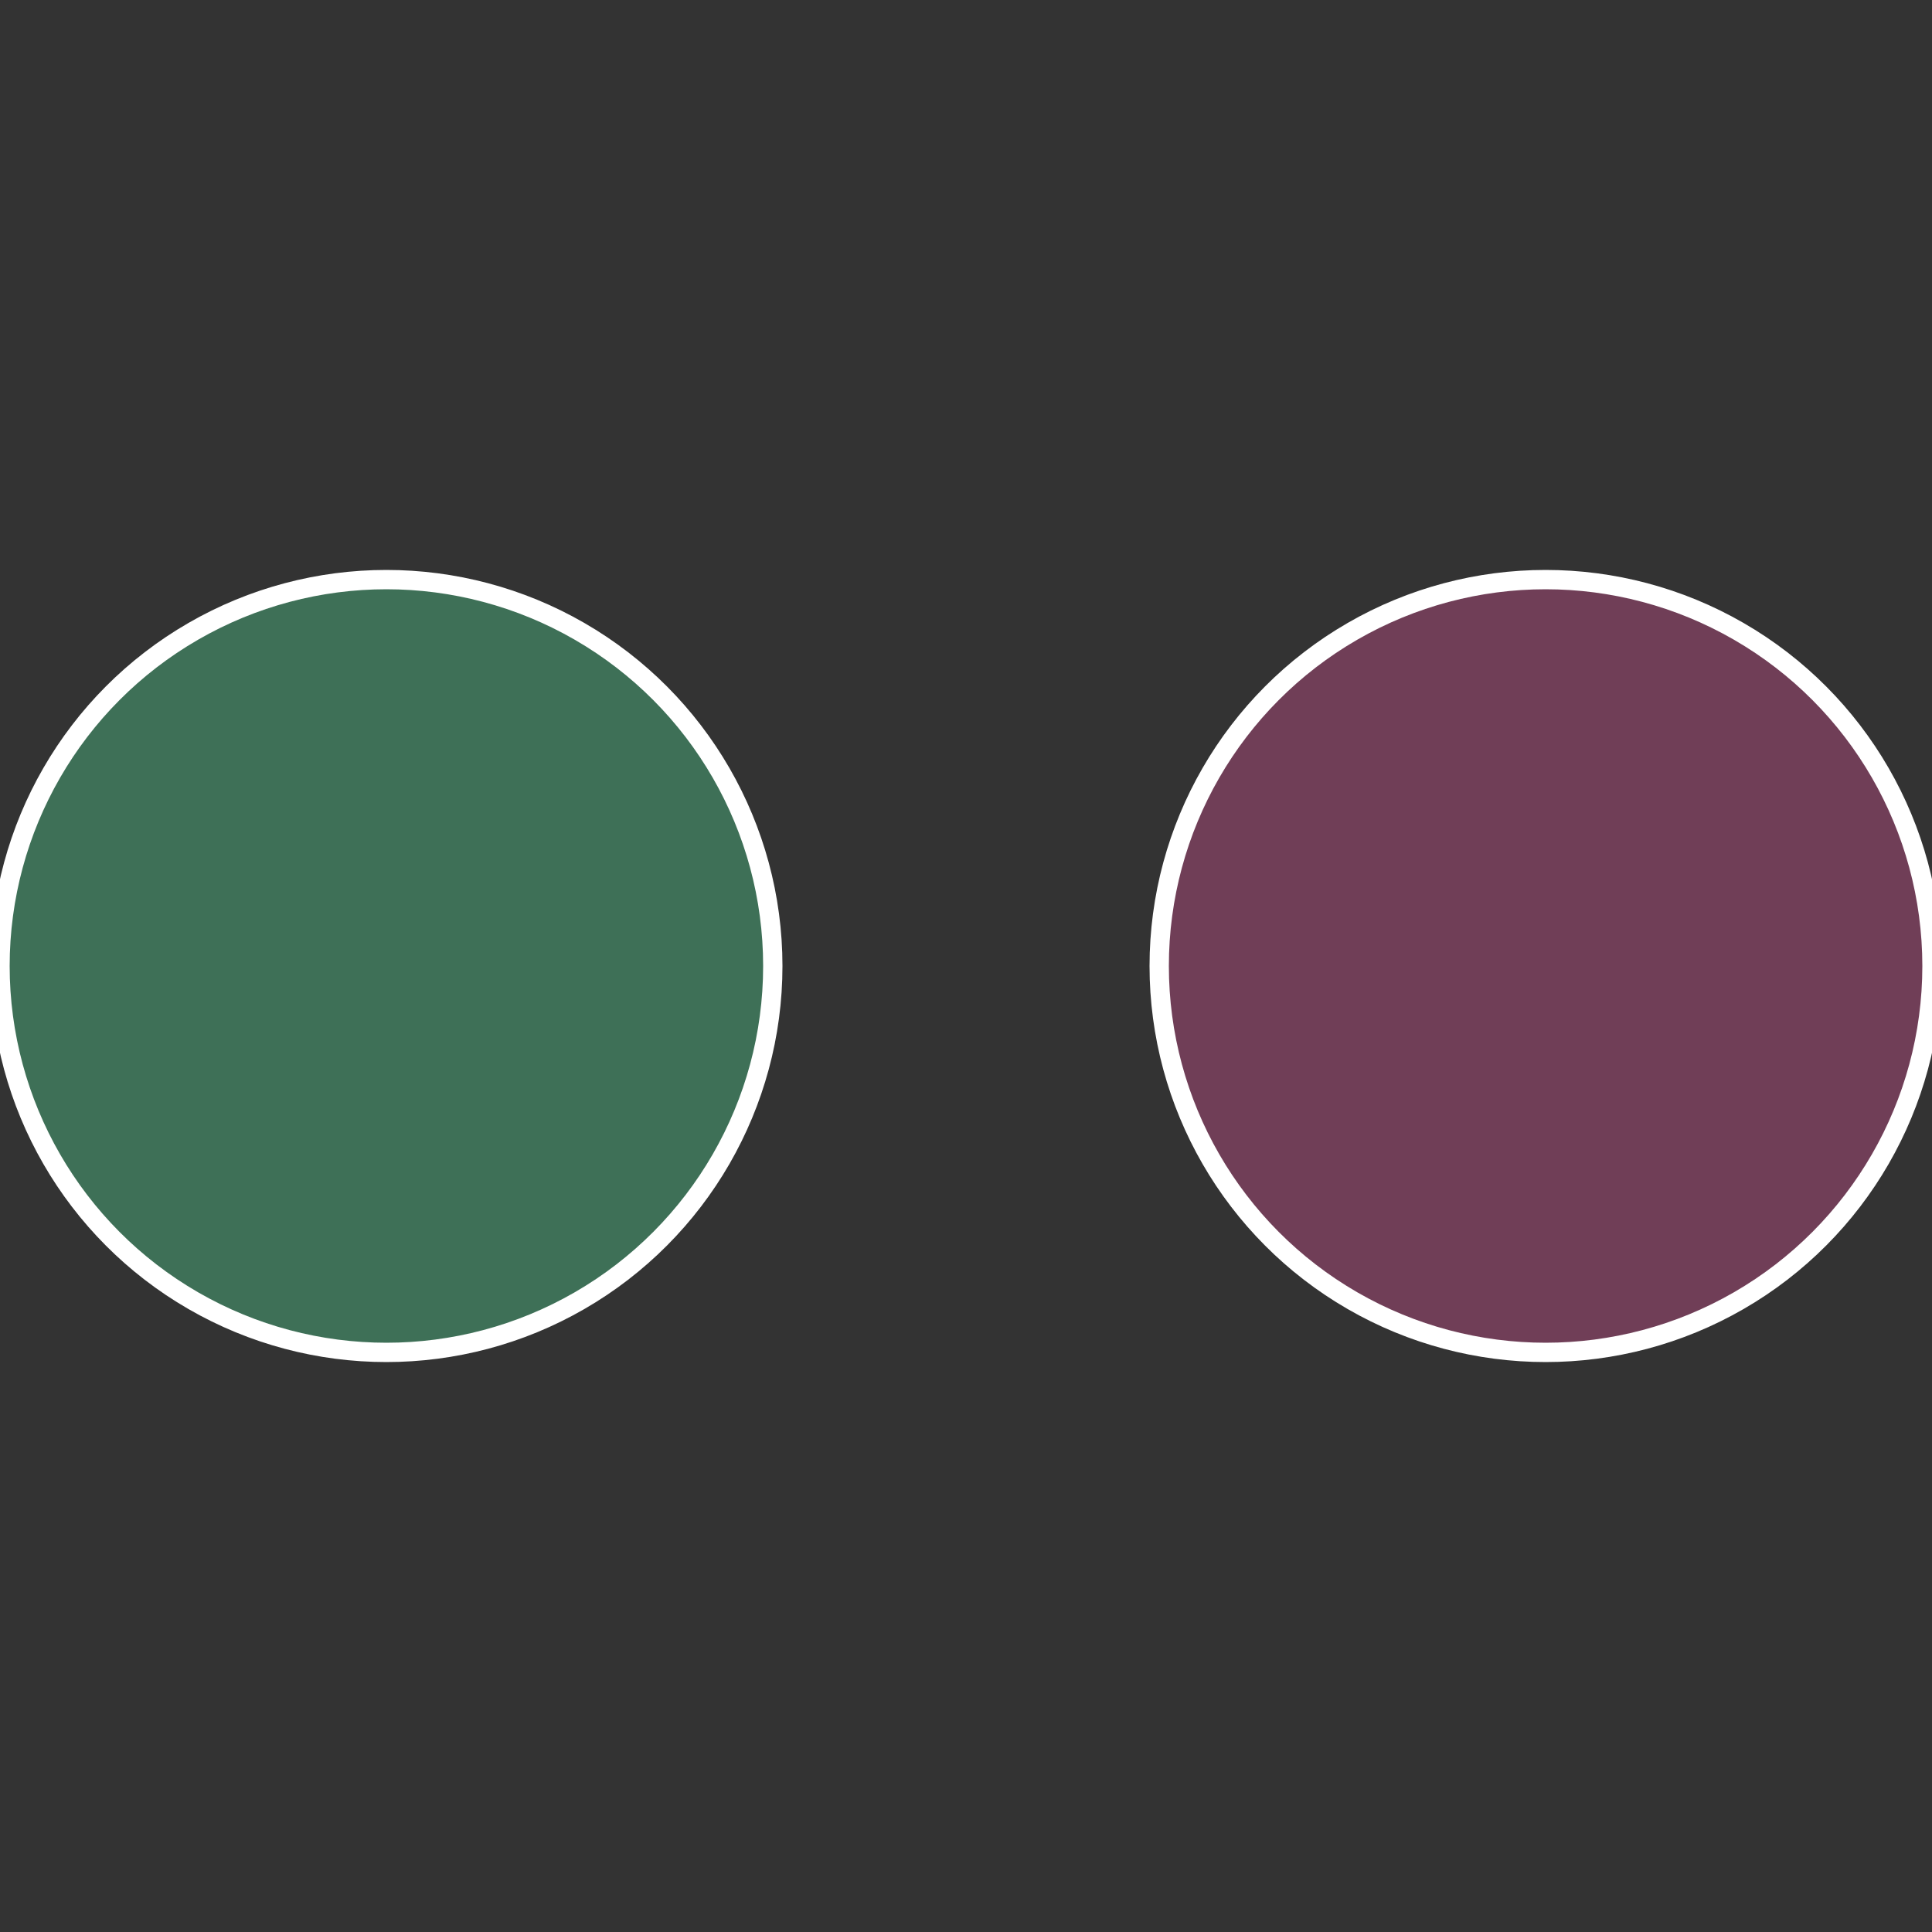
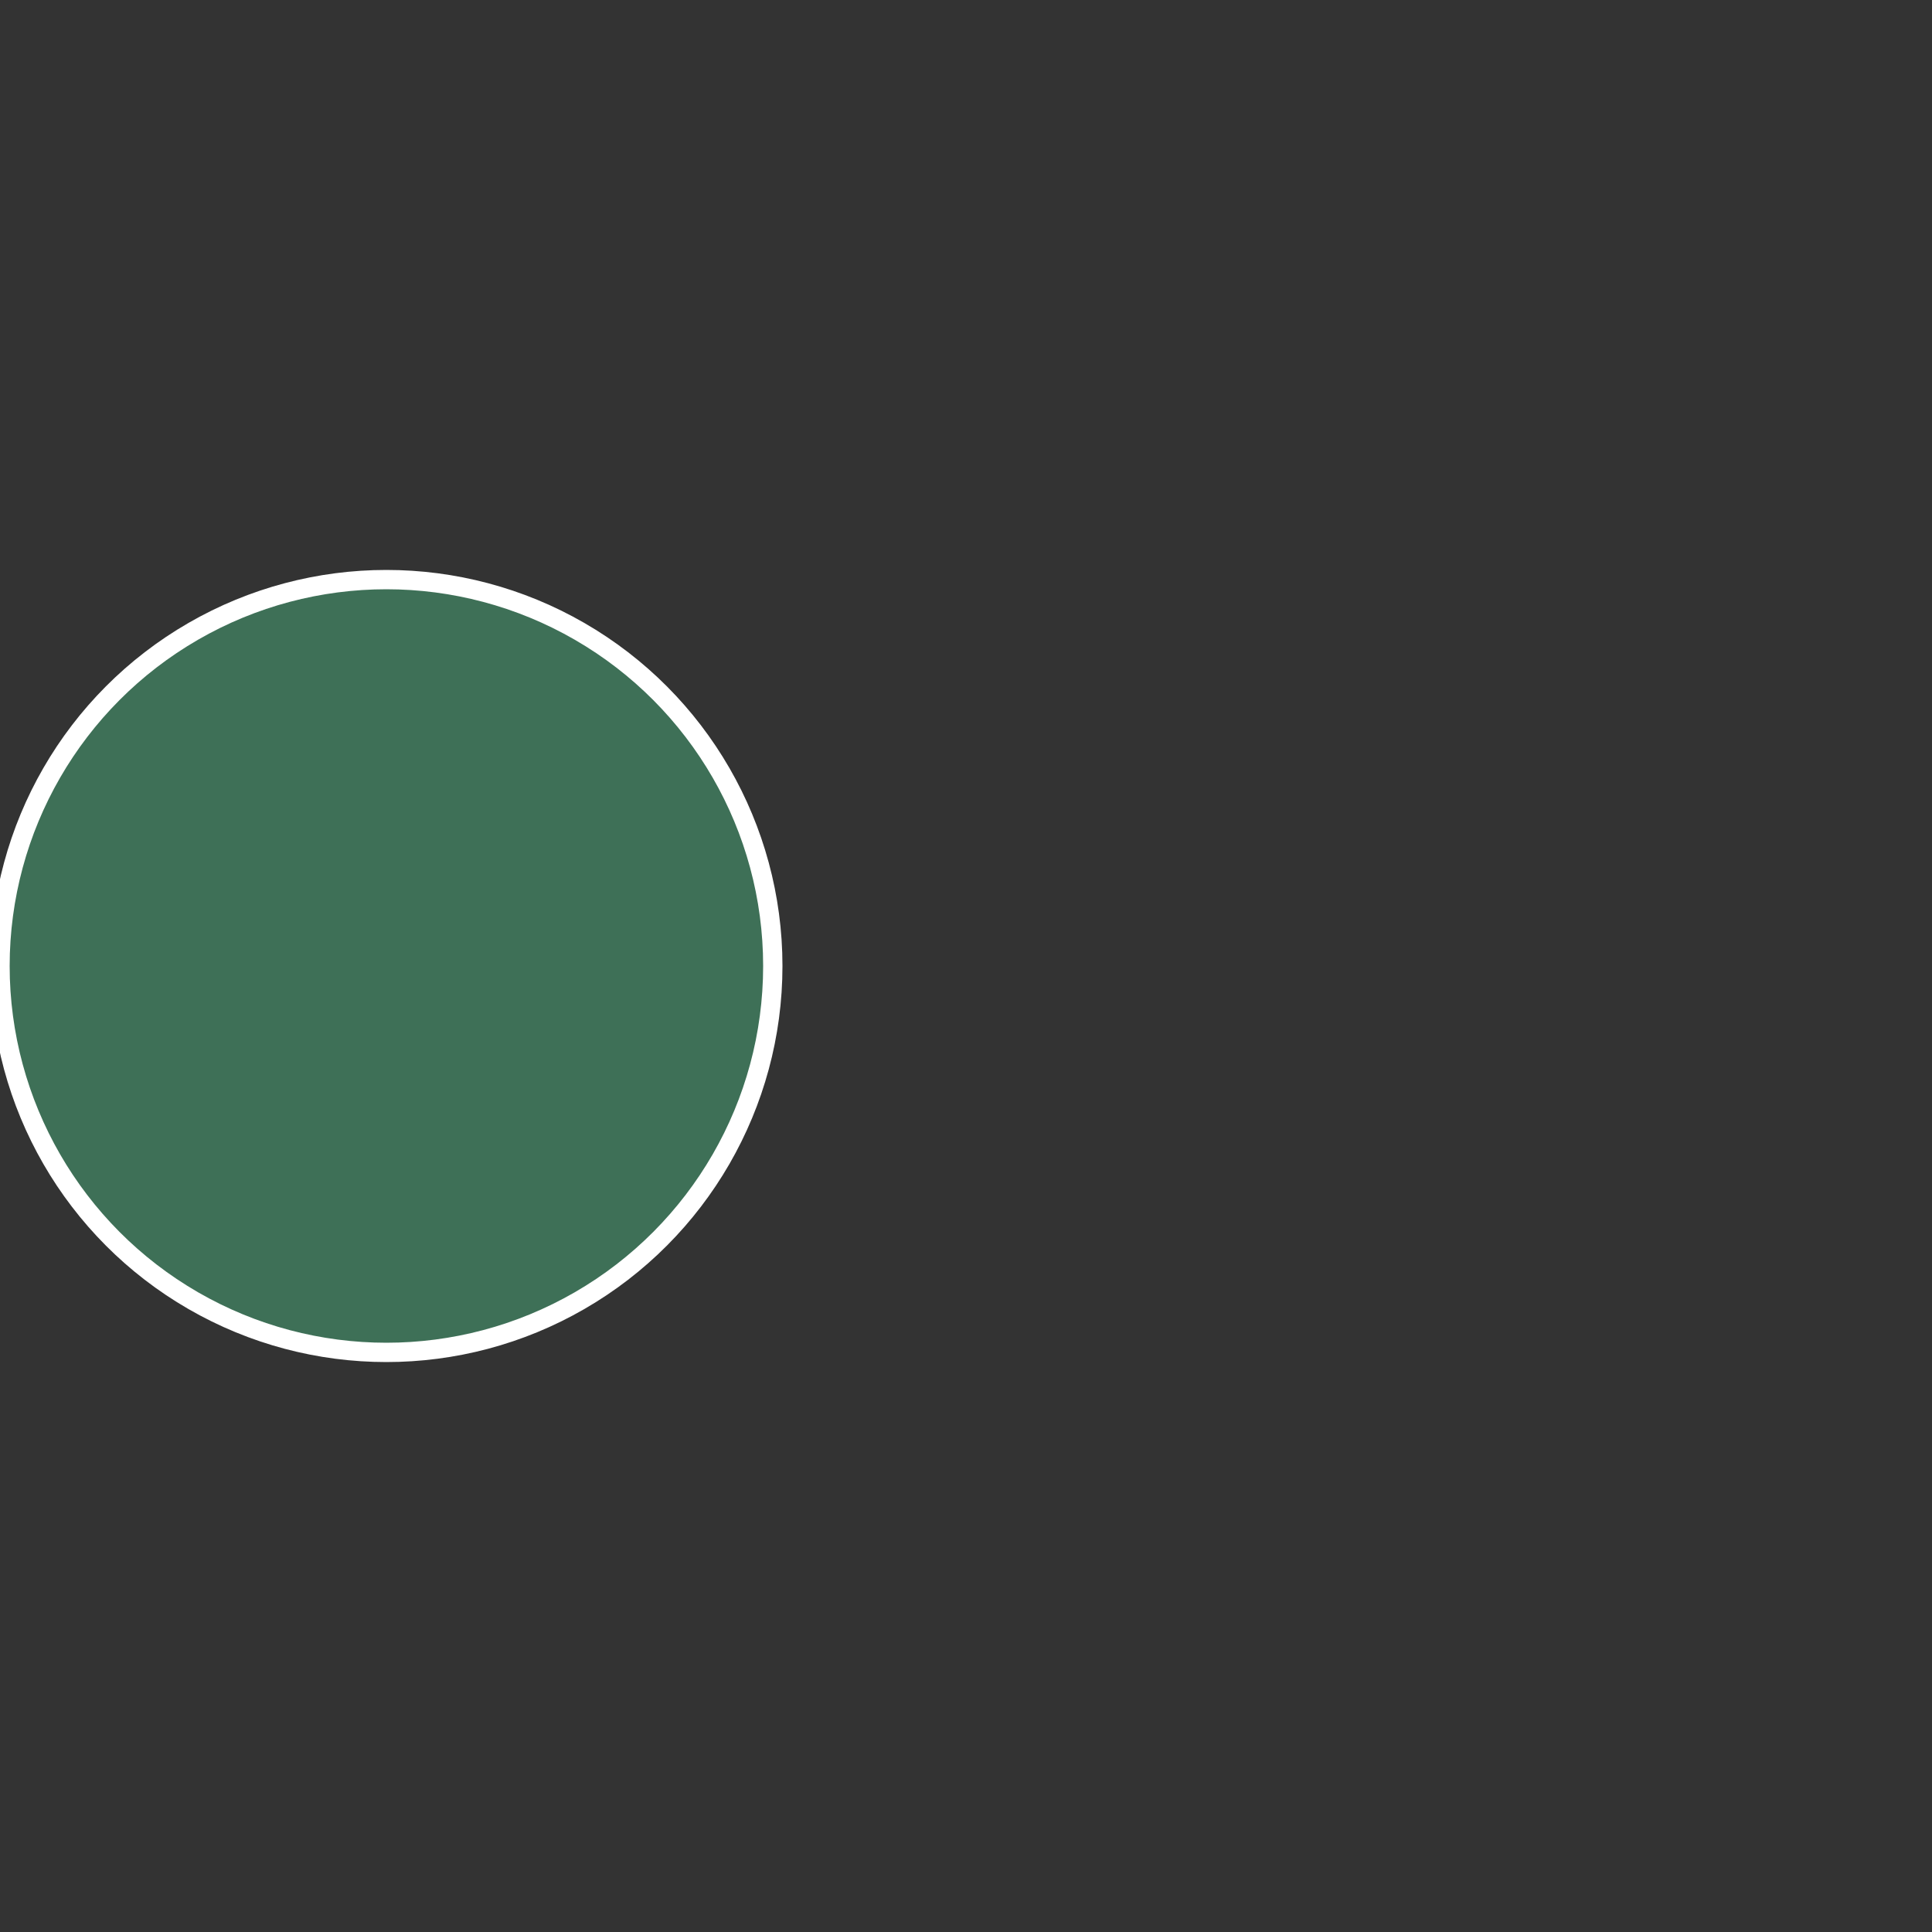
<svg xmlns="http://www.w3.org/2000/svg" width="500" height="500" viewBox="-1 -1 2 2">
  <rect x="-1" y="-1" width="2" height="2" fill="#333333" stroke="none" />
-   <circle cx="0.6" cy="0" r="0.4" fill="#703e57" stroke="#fff" stroke-width="1%" />
  <circle cx="-0.6" cy="7.3478807948841E-17" r="0.4" fill="#3e7057" stroke="#fff" stroke-width="1%" />
</svg>